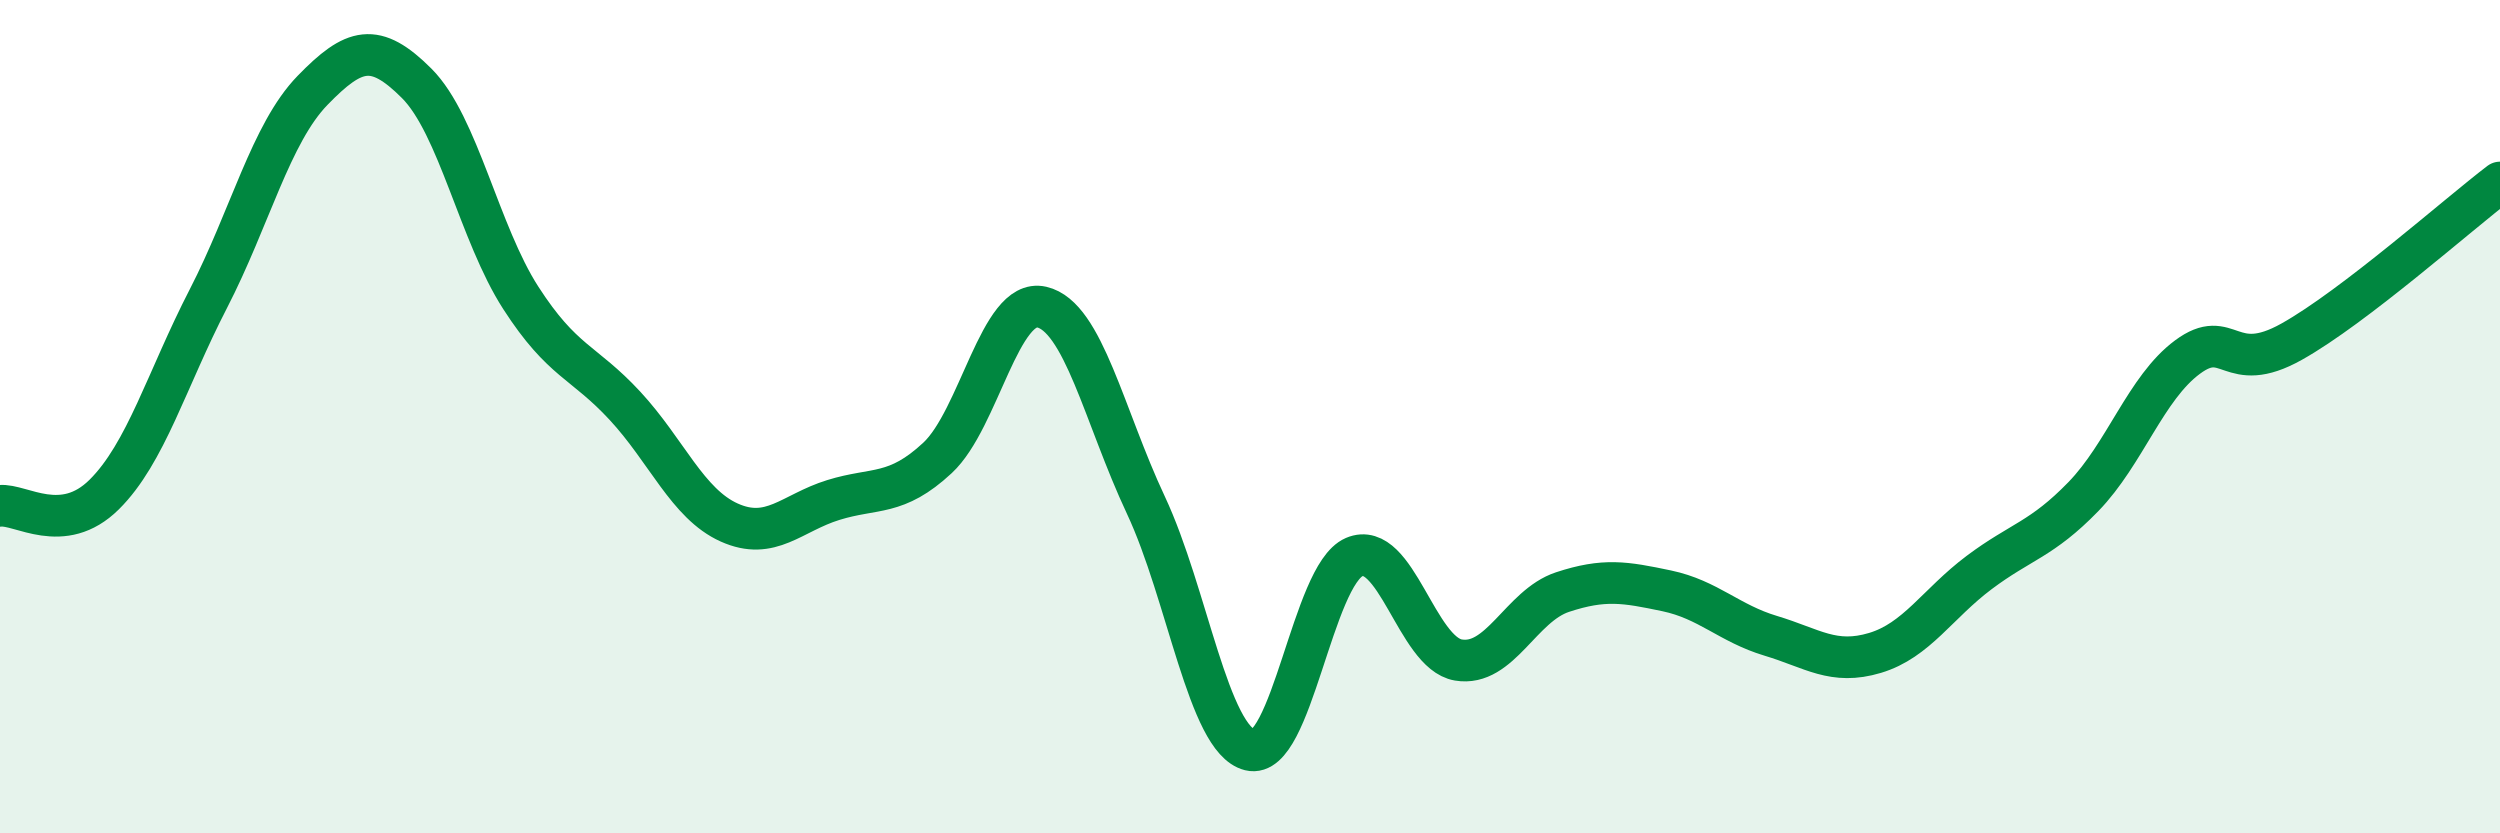
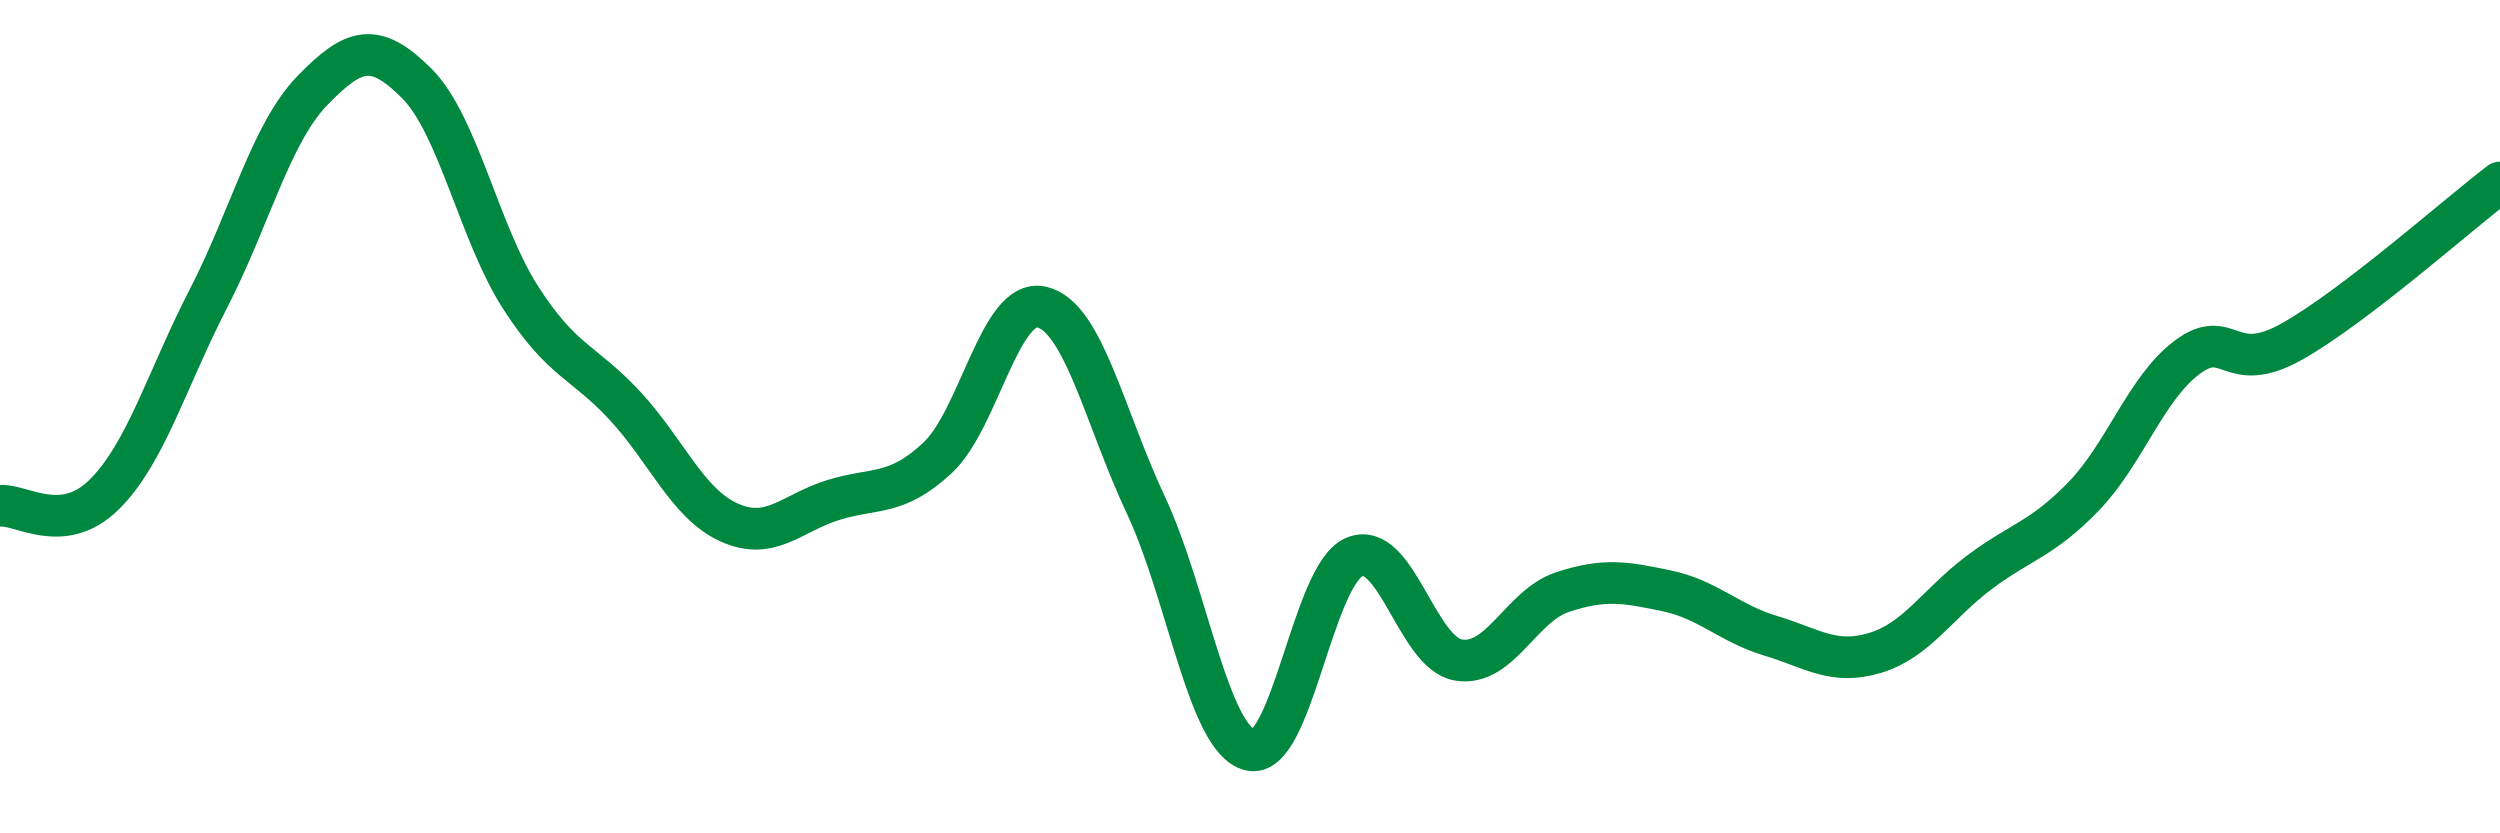
<svg xmlns="http://www.w3.org/2000/svg" width="60" height="20" viewBox="0 0 60 20">
-   <path d="M 0,12.14 C 0.5,12.09 1.5,12.86 2.5,11.87 C 3.5,10.88 4,9.11 5,7.17 C 6,5.23 6.5,3.2 7.5,2.17 C 8.5,1.14 9,1 10,2 C 11,3 11.5,5.6 12.5,7.15 C 13.5,8.7 14,8.66 15,9.74 C 16,10.82 16.5,12.09 17.5,12.54 C 18.5,12.99 19,12.31 20,12 C 21,11.69 21.5,11.92 22.5,10.99 C 23.5,10.06 24,7.14 25,7.37 C 26,7.6 26.5,9.99 27.5,12.12 C 28.5,14.25 29,17.75 30,18 C 31,18.25 31.5,13.8 32.5,13.37 C 33.5,12.94 34,15.67 35,15.84 C 36,16.01 36.5,14.54 37.5,14.21 C 38.5,13.88 39,13.97 40,14.18 C 41,14.39 41.5,14.96 42.5,15.26 C 43.5,15.56 44,15.97 45,15.67 C 46,15.37 46.5,14.49 47.5,13.74 C 48.5,12.99 49,12.95 50,11.92 C 51,10.89 51.5,9.31 52.5,8.57 C 53.5,7.83 53.5,9.04 55,8.2 C 56.5,7.36 59,5.14 60,4.38L60 20L0 20Z" fill="#008740" opacity="0.1" stroke-linecap="round" stroke-linejoin="round" />
  <path d="M 0,12.14 C 0.5,12.09 1.5,12.86 2.5,11.87 C 3.5,10.88 4,9.11 5,7.17 C 6,5.23 6.5,3.2 7.5,2.17 C 8.5,1.14 9,1 10,2 C 11,3 11.5,5.6 12.5,7.15 C 13.5,8.7 14,8.66 15,9.74 C 16,10.82 16.5,12.09 17.5,12.54 C 18.5,12.99 19,12.31 20,12 C 21,11.69 21.5,11.92 22.5,10.99 C 23.5,10.06 24,7.14 25,7.37 C 26,7.6 26.5,9.99 27.5,12.12 C 28.5,14.25 29,17.75 30,18 C 31,18.25 31.5,13.8 32.5,13.37 C 33.5,12.94 34,15.67 35,15.84 C 36,16.01 36.5,14.54 37.5,14.21 C 38.5,13.88 39,13.97 40,14.18 C 41,14.39 41.5,14.96 42.5,15.26 C 43.5,15.56 44,15.97 45,15.67 C 46,15.37 46.5,14.49 47.5,13.74 C 48.5,12.99 49,12.95 50,11.92 C 51,10.89 51.5,9.31 52.5,8.57 C 53.5,7.83 53.5,9.04 55,8.2 C 56.5,7.36 59,5.14 60,4.38" stroke="#008740" stroke-width="1" fill="none" stroke-linecap="round" stroke-linejoin="round" />
</svg>